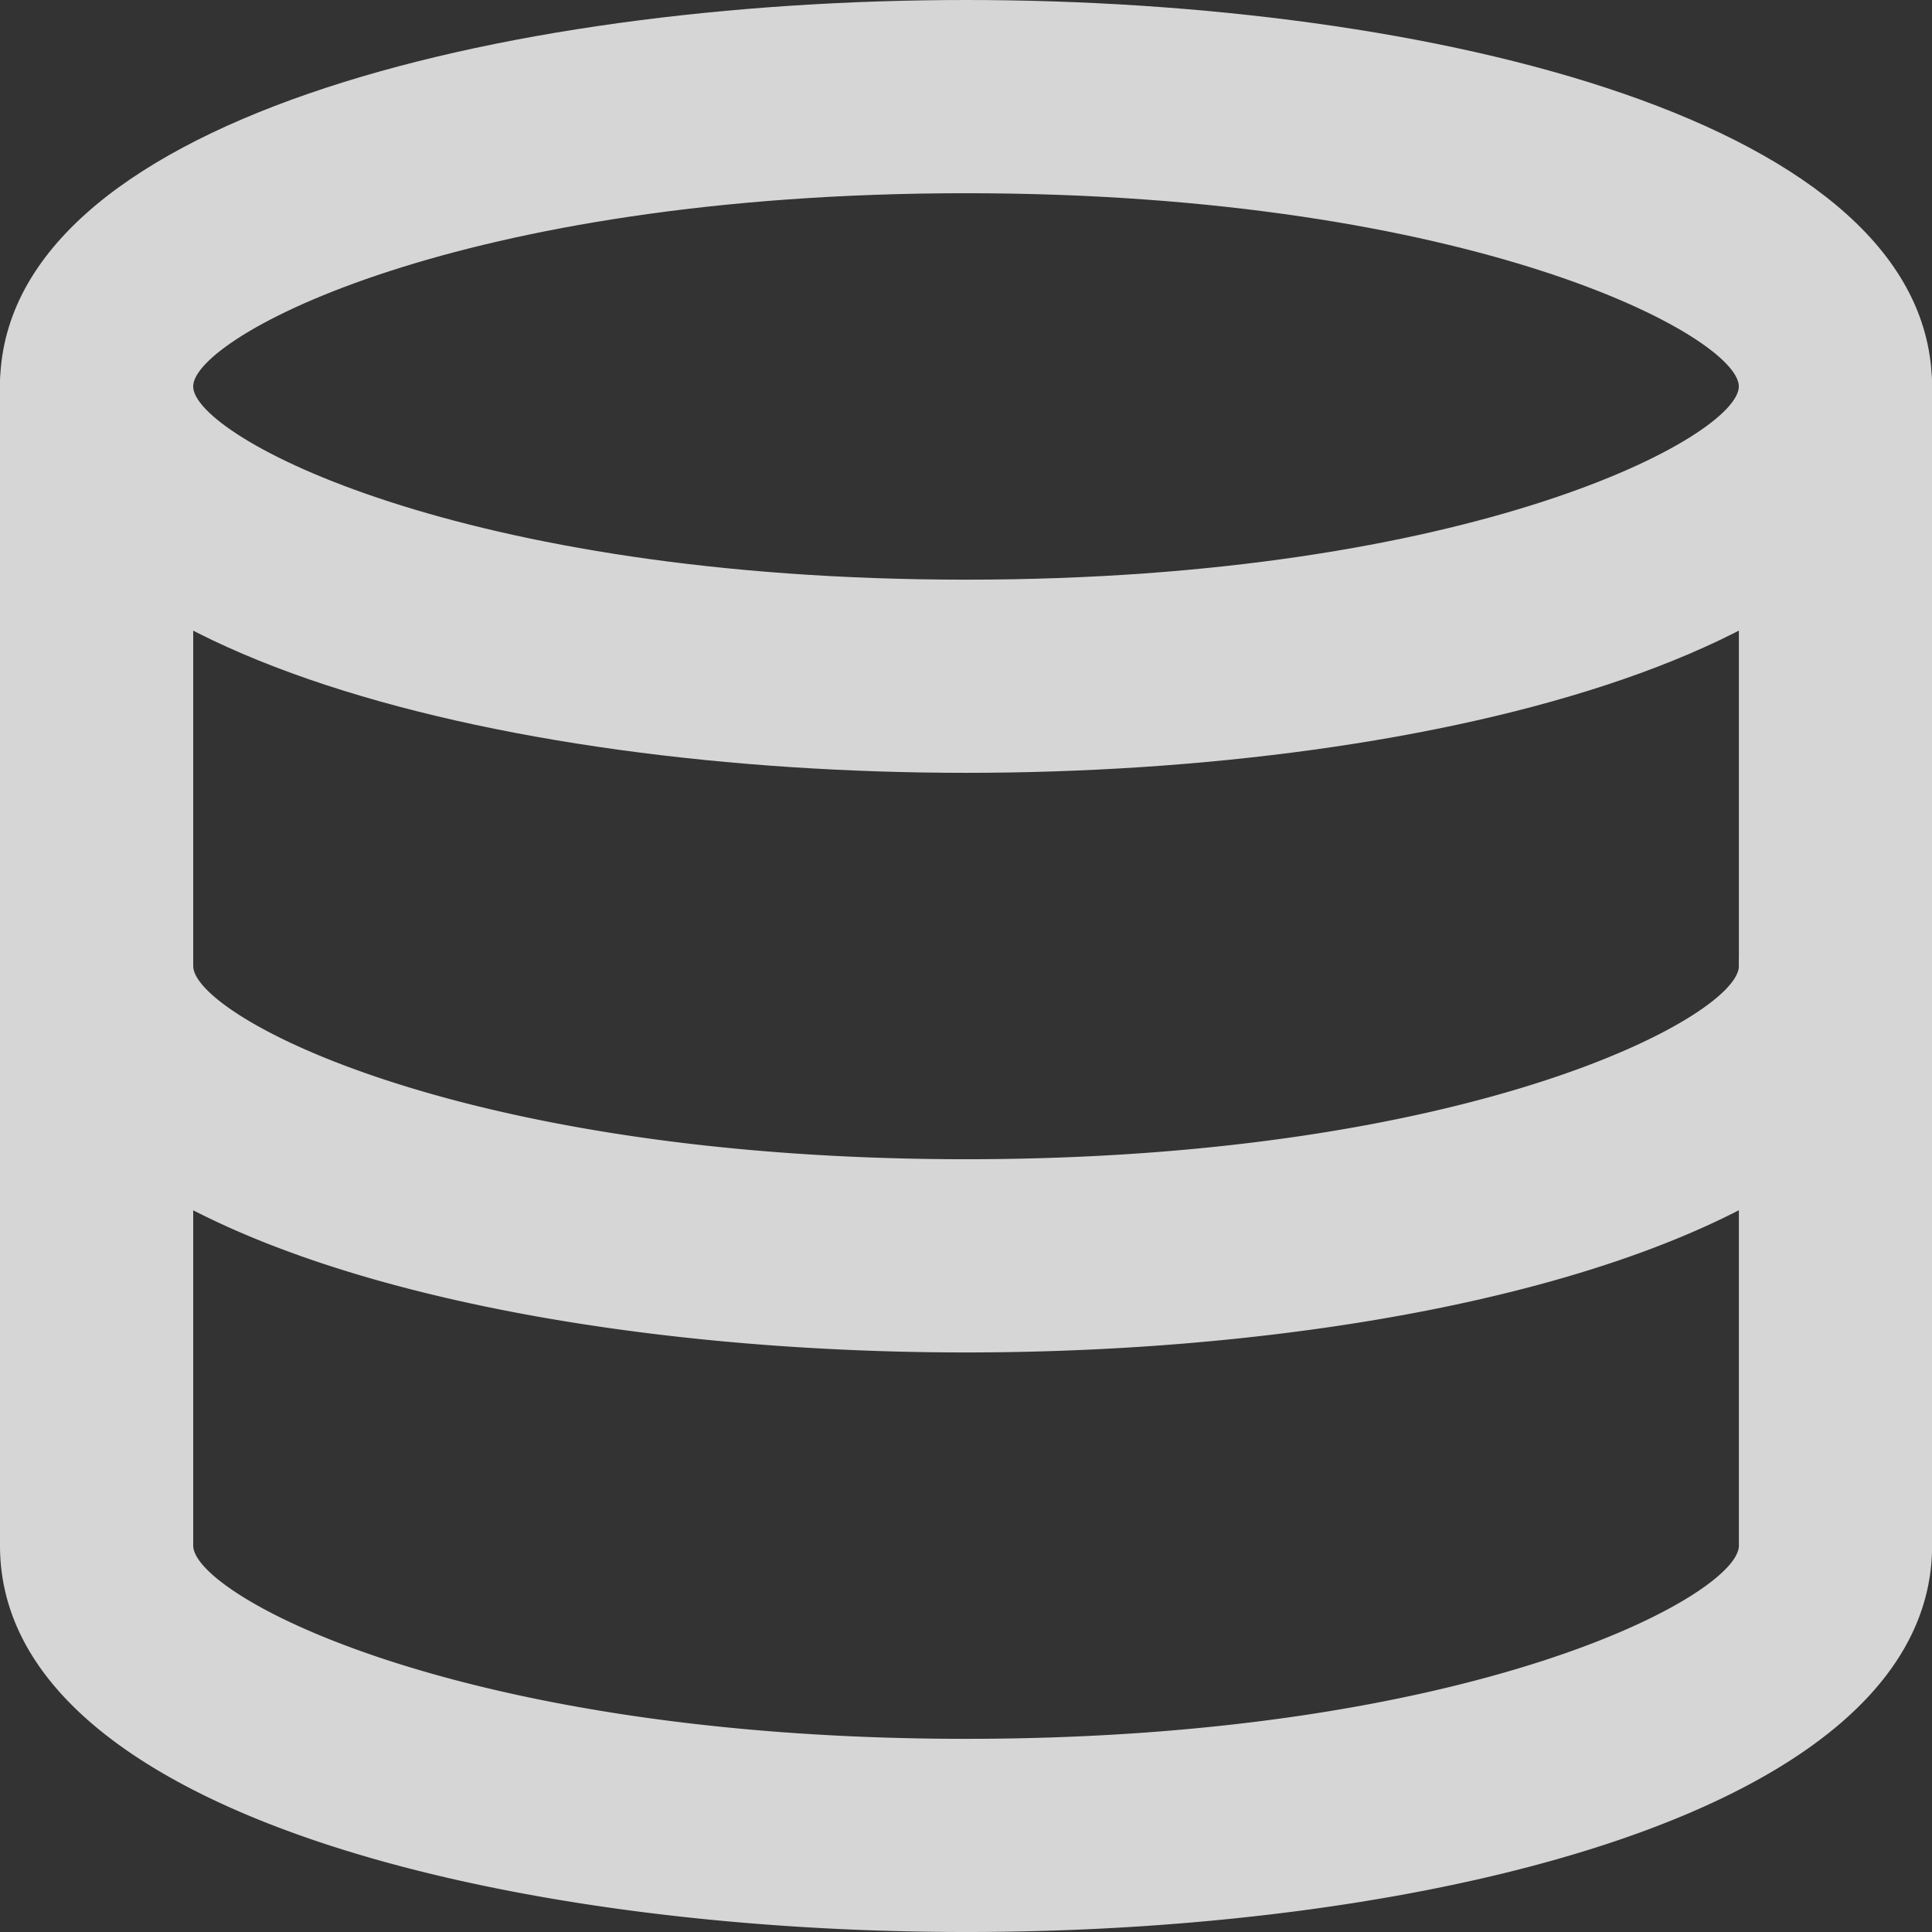
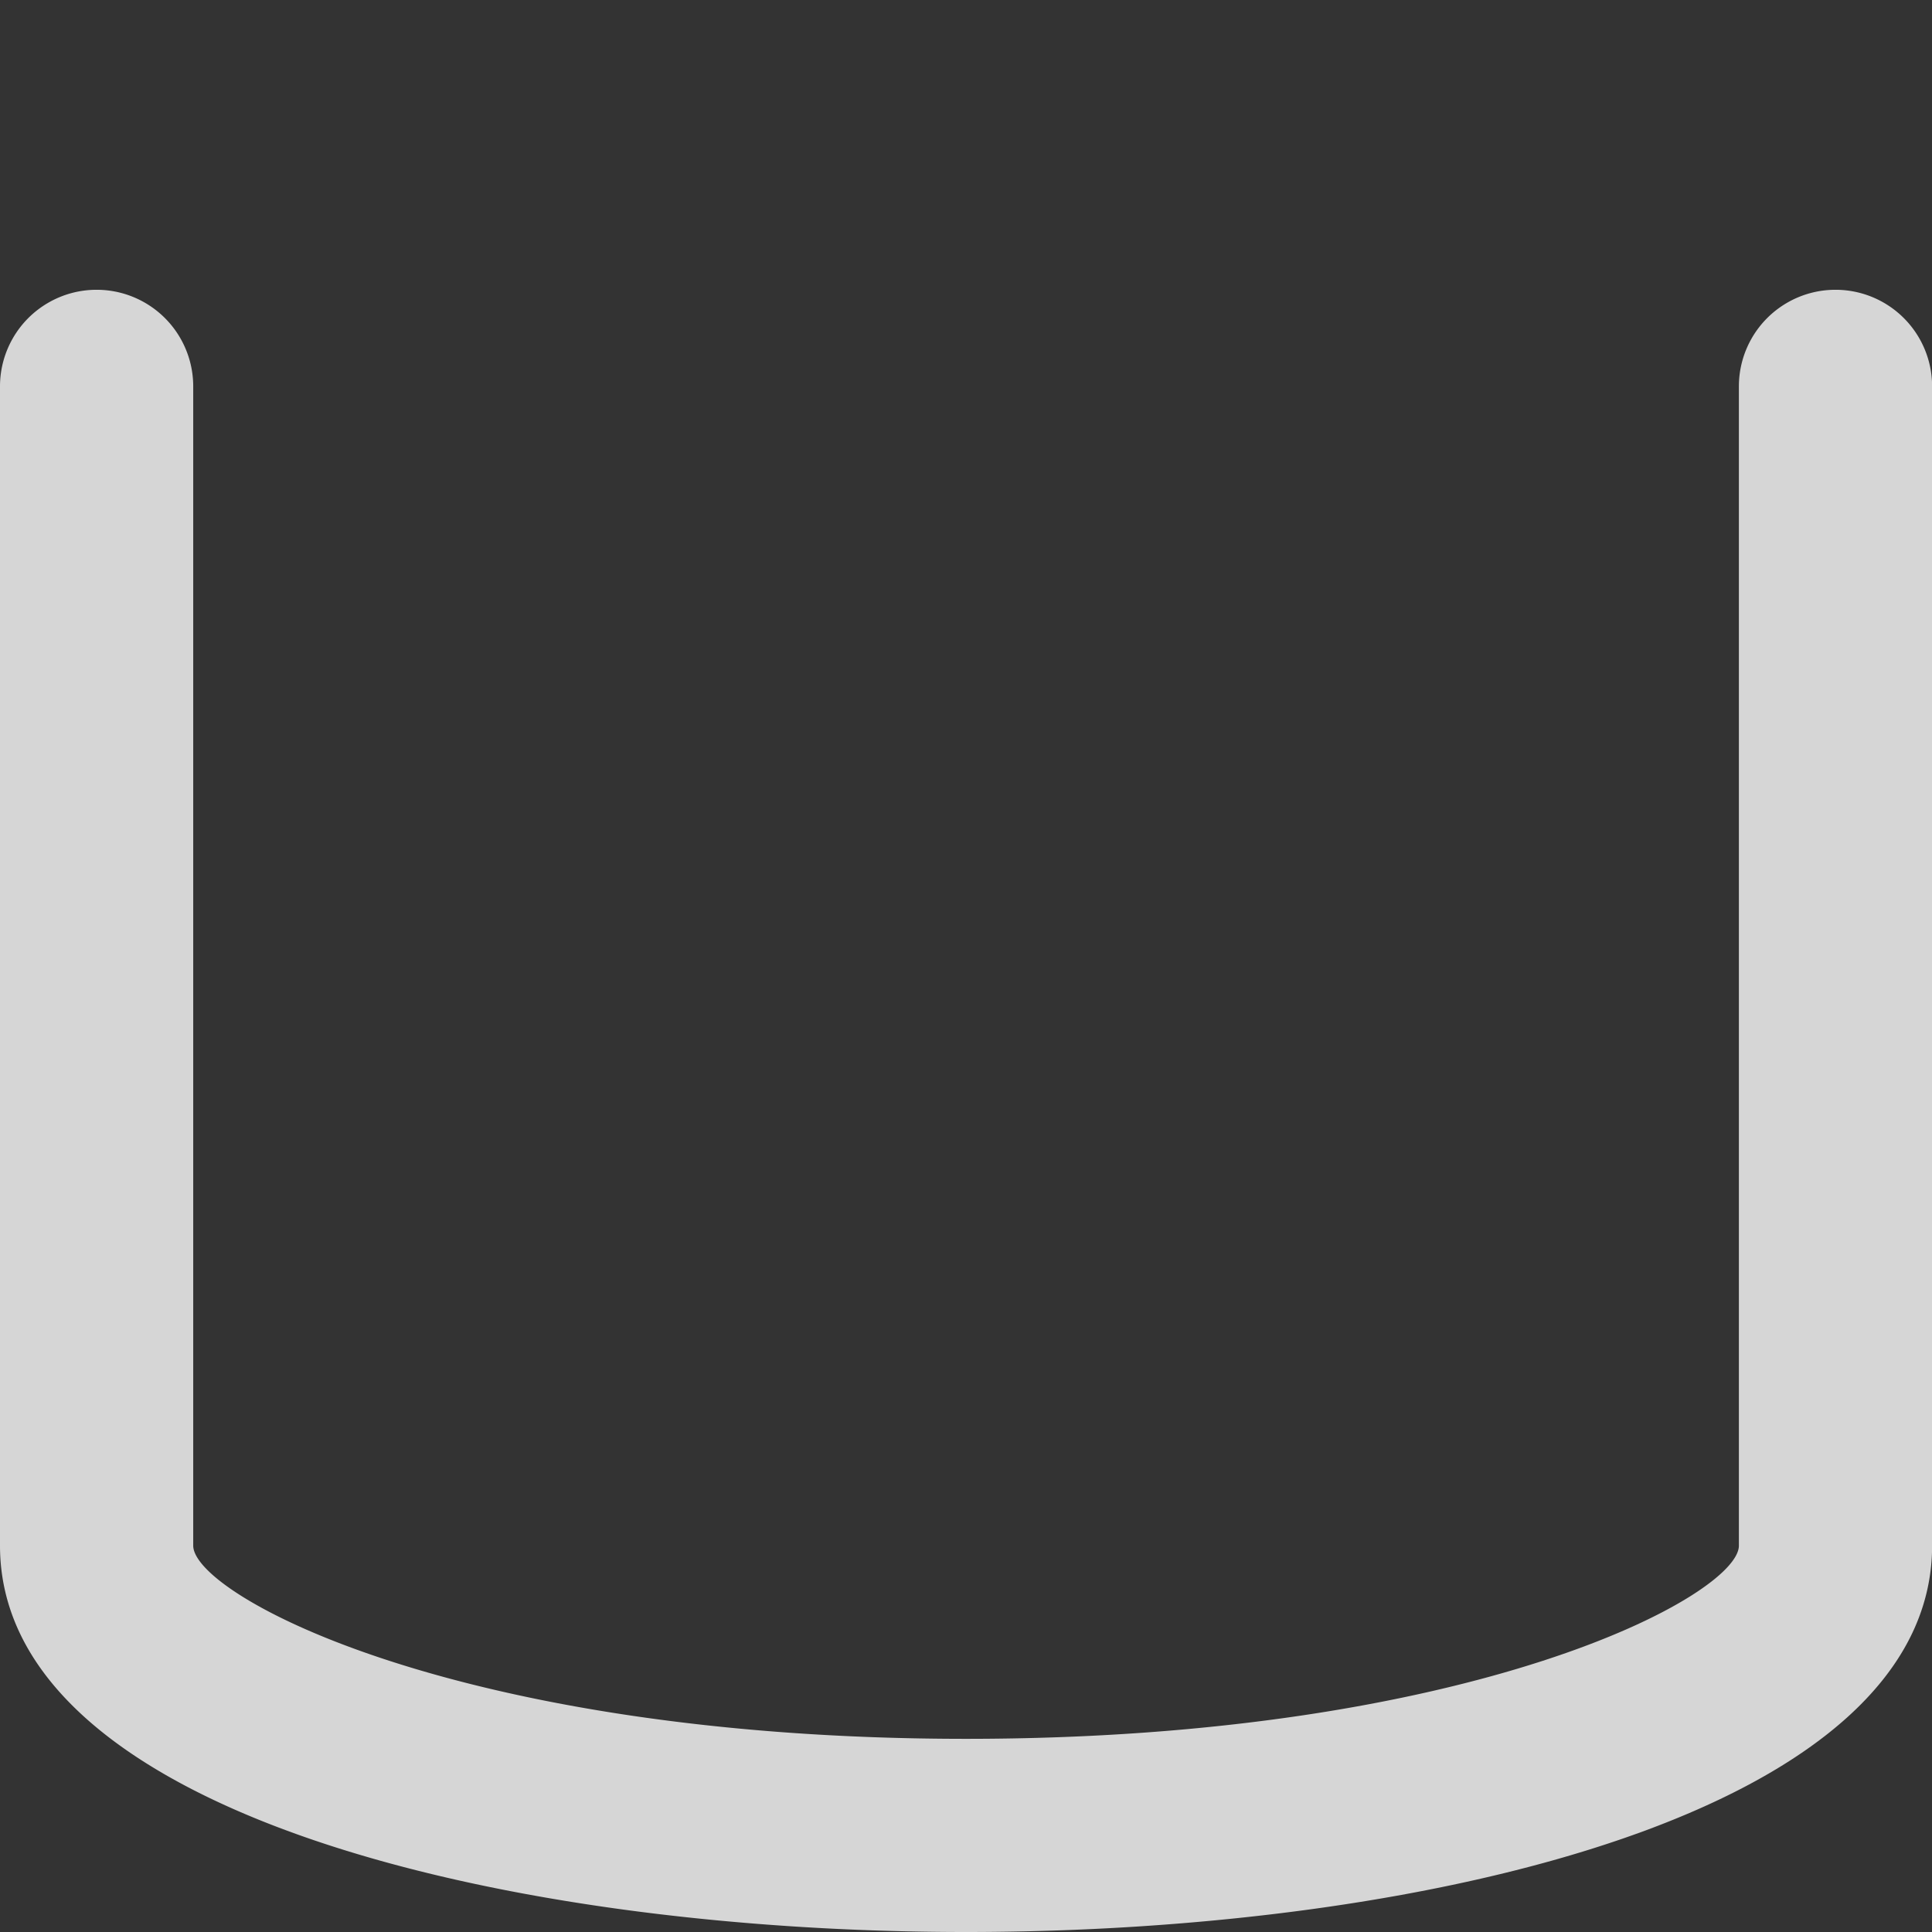
<svg xmlns="http://www.w3.org/2000/svg" width="34.526" height="34.526" viewBox="0 0 34.526 34.526">
  <rect x="0" y="0" width="34.526" height="34.526" fill="#333333" stroke="none" />
  <g id="sync" transform="translate(-7 -7)" opacity="0.8">
-     <path id="Tracé_4078" data-name="Tracé 4078" d="M24.263,20.811C15.949,20.811,7,18.649,7,13.905S15.949,7,24.263,7s17.263,2.161,17.263,6.905S32.577,20.811,24.263,20.811Zm0-10.358c-9.063,0-13.811,2.565-13.811,3.453s4.747,3.453,13.811,3.453,13.811-2.565,13.811-3.453S33.326,10.453,24.263,10.453Z" fill="#fff" />
    <path id="Tracé_4079" data-name="Tracé 4079" d="M24.263,37.847C15.949,37.847,7,35.686,7,30.942V10.226a1.726,1.726,0,0,1,3.453,0V30.942c0,.887,4.747,3.453,13.811,3.453s13.811-2.565,13.811-3.453V10.226a1.726,1.726,0,0,1,3.453,0V30.942C41.526,35.686,32.577,37.847,24.263,37.847Z" transform="translate(0 3.679)" fill="#fff" />
-     <path id="Tracé_4080" data-name="Tracé 4080" d="M24.263,20.132C15.949,20.132,7,17.97,7,13.226a1.726,1.726,0,0,1,3.453,0c0,.887,4.747,3.453,13.811,3.453s13.811-2.565,13.811-3.453a1.726,1.726,0,0,1,3.453,0C41.526,17.97,32.577,20.132,24.263,20.132Z" transform="translate(0 11.037)" fill="#fff" />
  </g>
</svg>